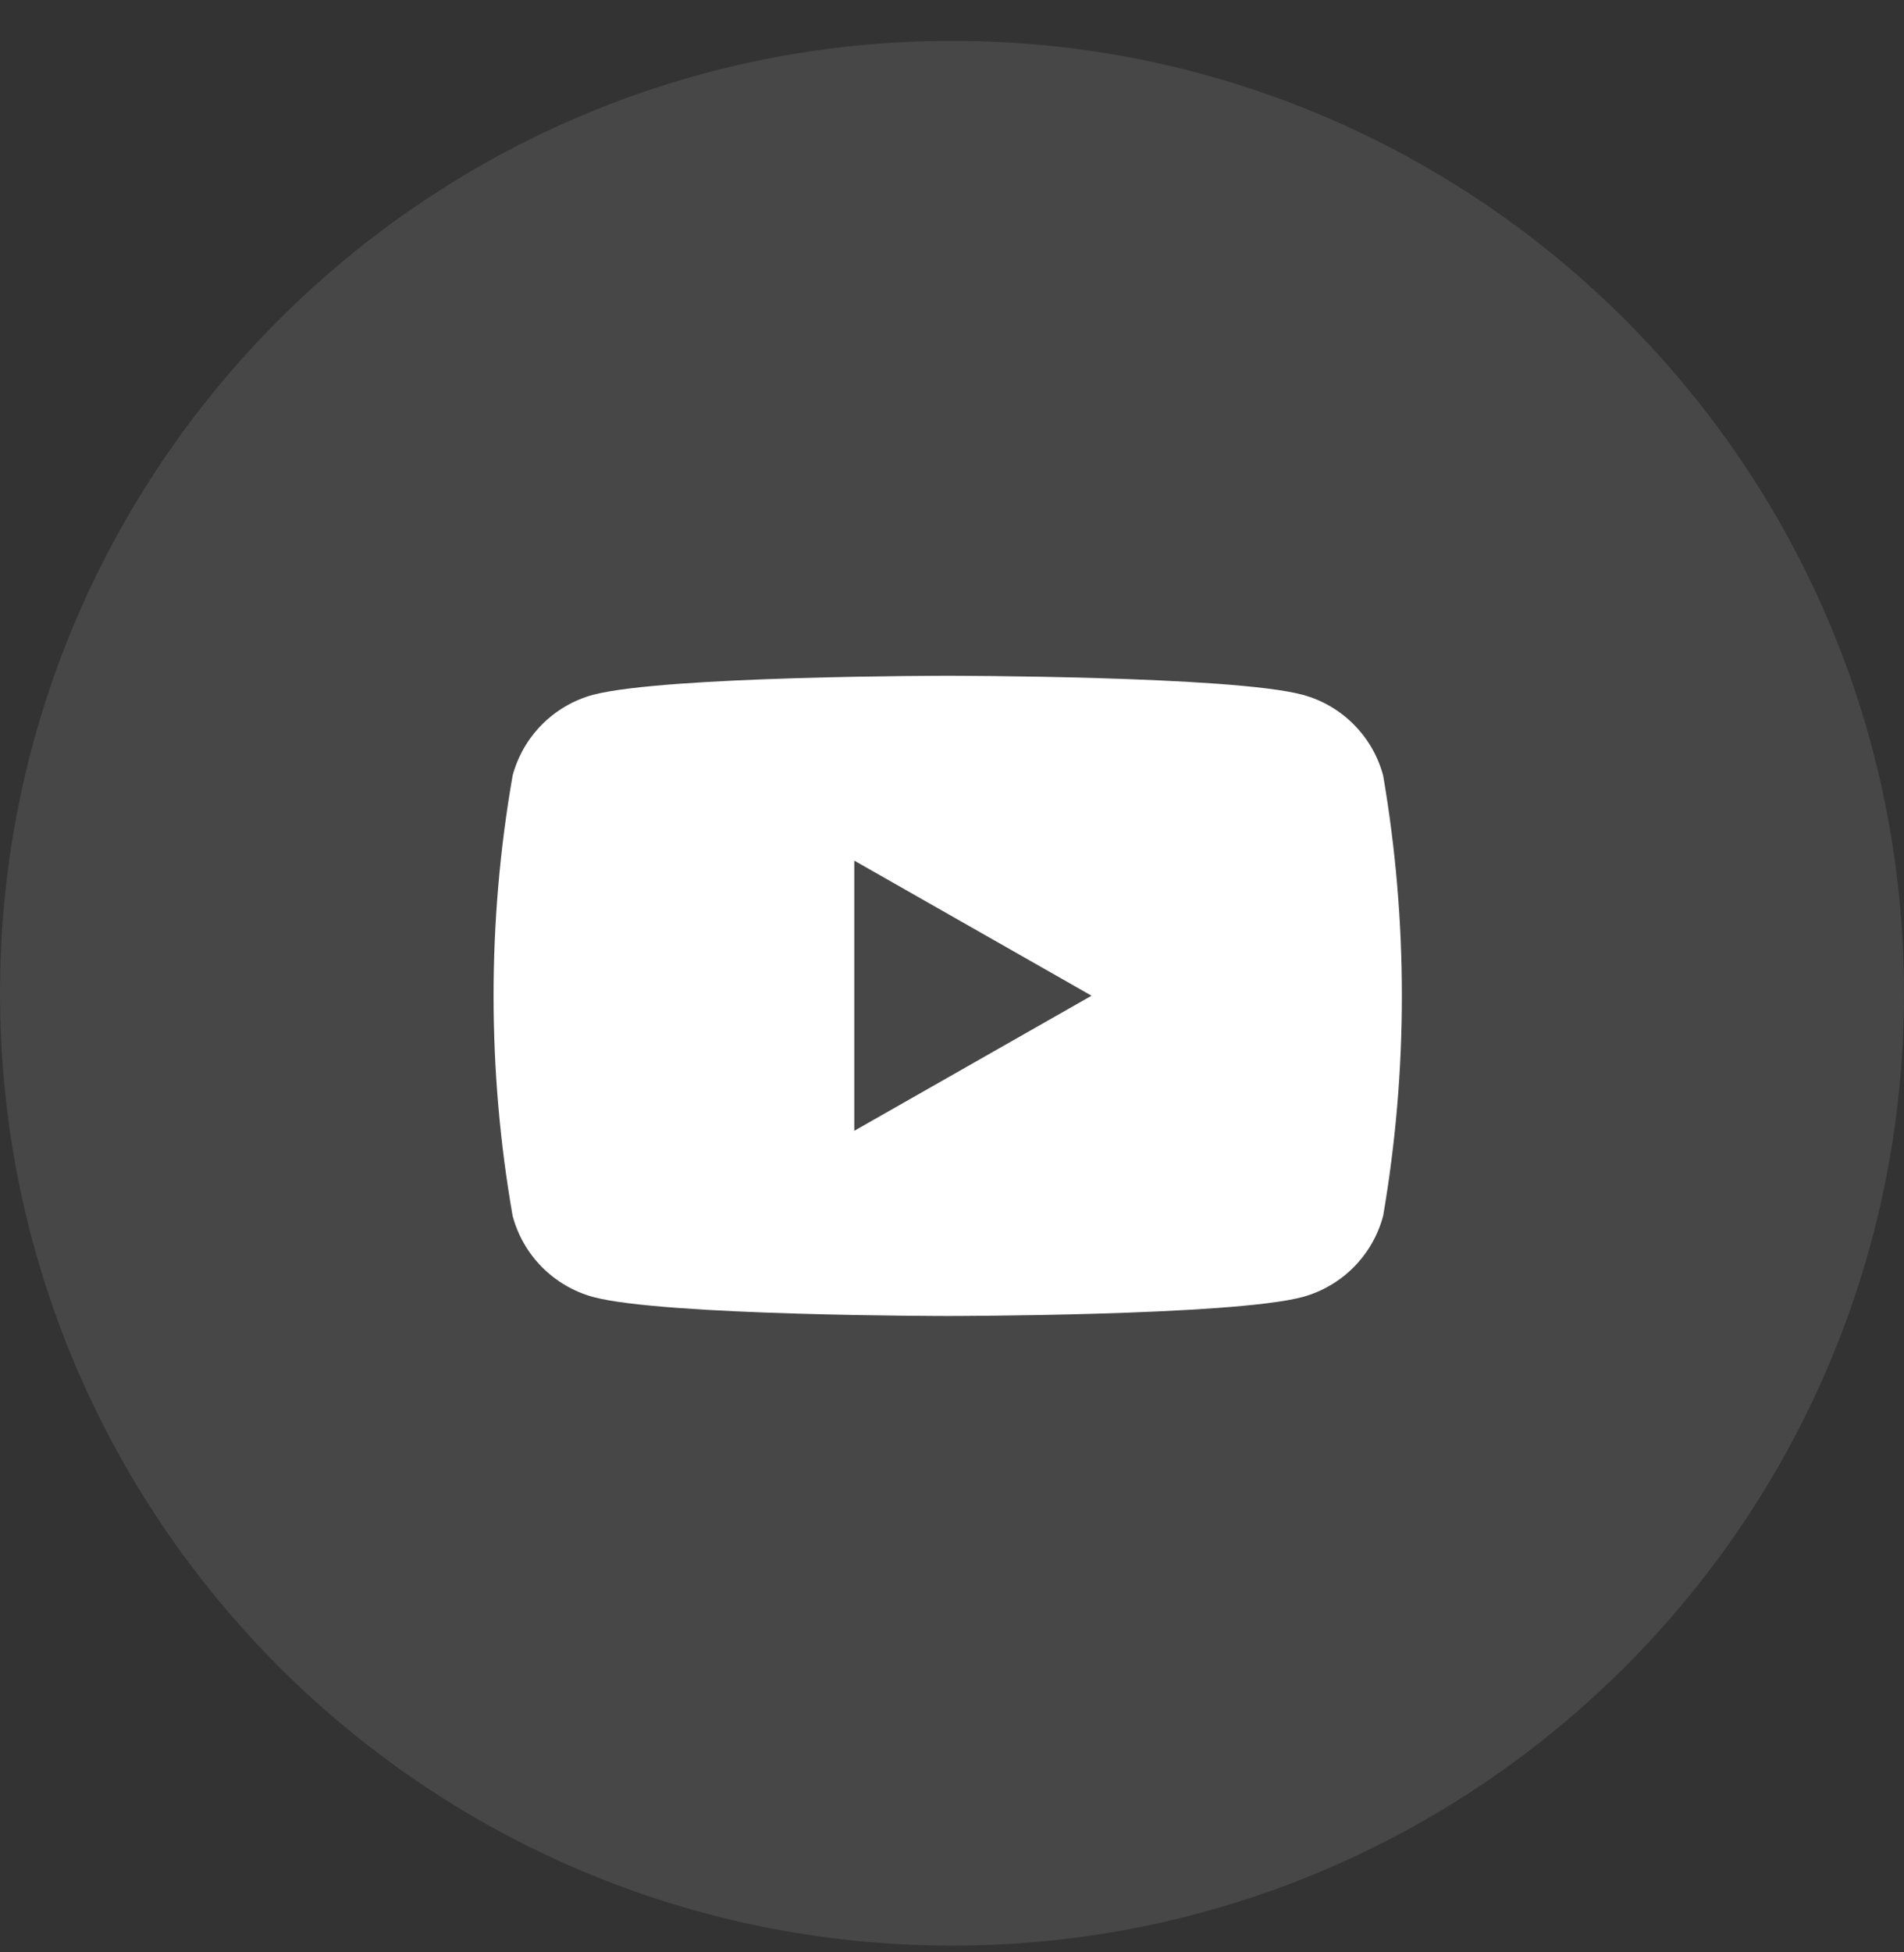
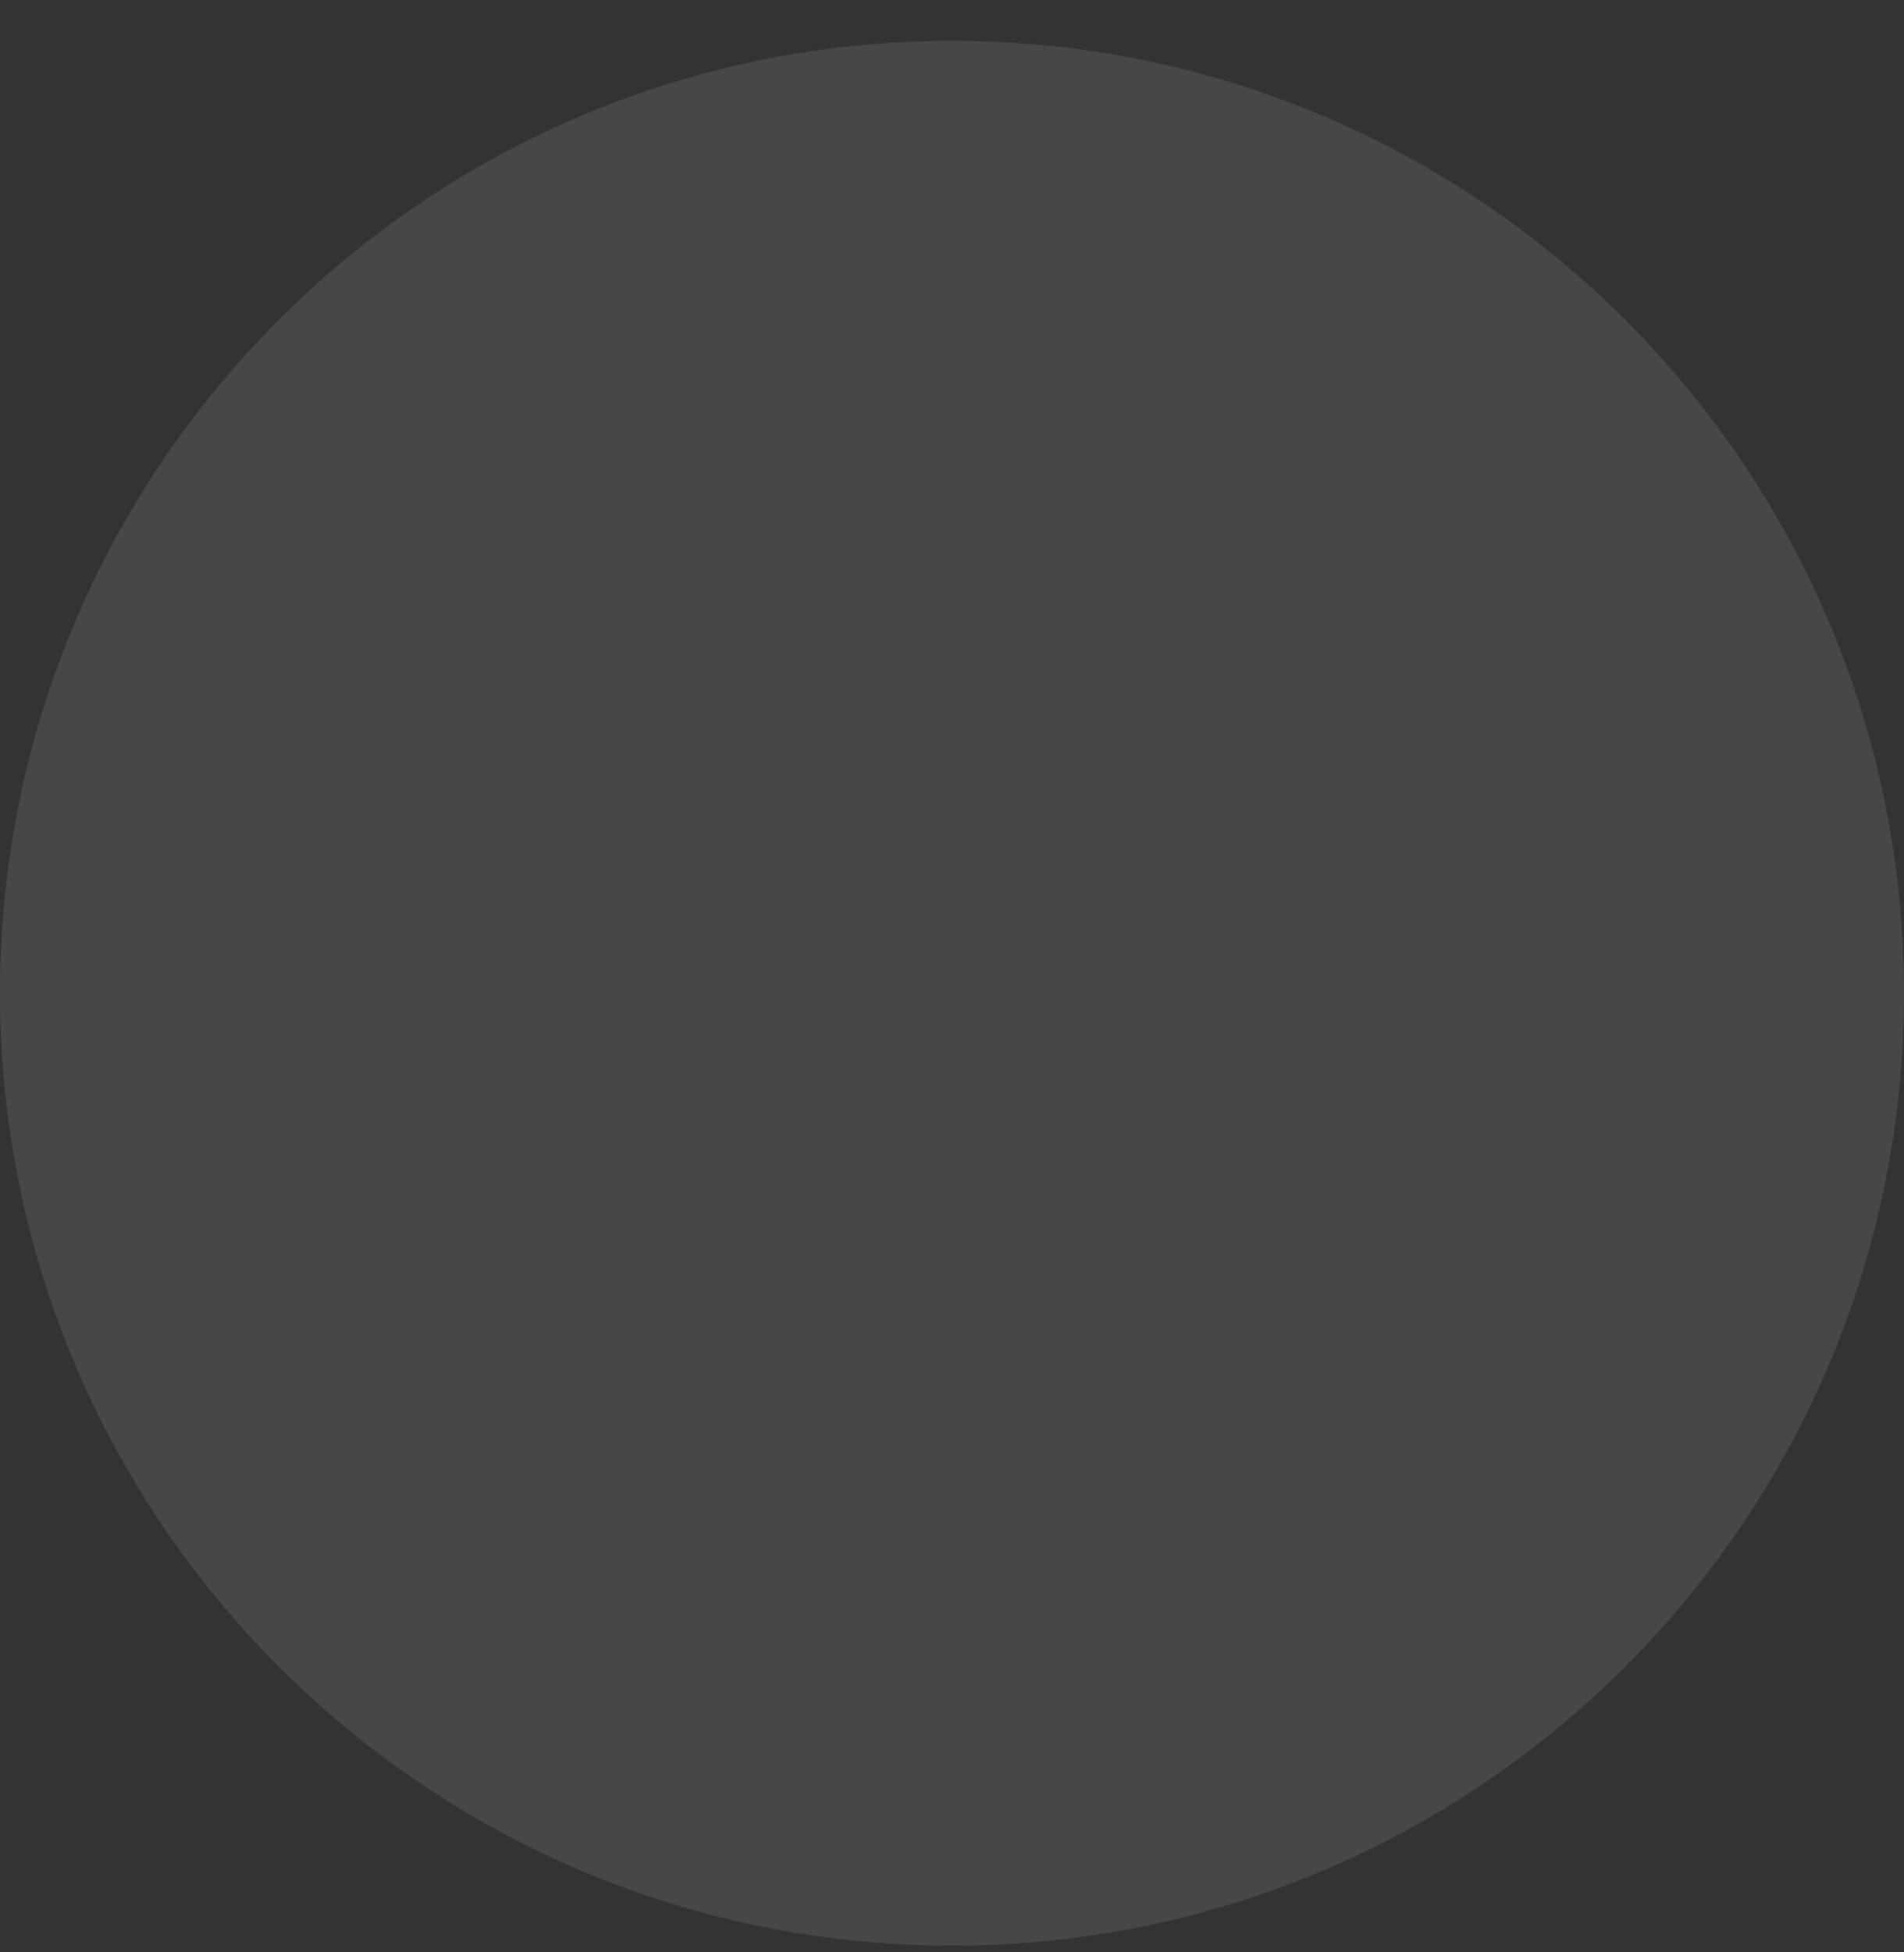
<svg xmlns="http://www.w3.org/2000/svg" width="40" height="41" viewBox="0 0 40 41" fill="none">
  <rect x="0" y="0" width="40" height="41" fill="#333333" stroke="none" />
-   <path d="M40 20.858C40 31.904 31.046 40.858 20 40.858C8.954 40.858 0 31.904 0 20.858C0 9.812 8.954 0.858 20 0.858C31.046 0.858 40 9.812 40 20.858Z" fill="white" fill-opacity="0.1" />
-   <path d="M29.058 16.287C28.95 15.882 28.737 15.511 28.44 15.214C28.144 14.916 27.775 14.701 27.369 14.591C25.888 14.191 19.91 14.191 19.91 14.191C19.91 14.191 13.984 14.191 12.458 14.591C12.053 14.701 11.684 14.916 11.387 15.214C11.091 15.511 10.878 15.882 10.769 16.287C10.236 19.346 10.236 22.474 10.769 25.532C10.877 25.939 11.09 26.31 11.386 26.609C11.683 26.908 12.052 27.124 12.458 27.236C13.94 27.636 19.91 27.636 19.91 27.636C19.91 27.636 25.88 27.636 27.369 27.236C27.775 27.124 28.145 26.908 28.441 26.609C28.737 26.31 28.95 25.939 29.058 25.532C29.582 22.473 29.582 19.347 29.058 16.287ZM17.947 23.747V18.073L22.932 20.91L17.947 23.747Z" fill="white" />
+   <path d="M40 20.858C40 31.904 31.046 40.858 20 40.858C8.954 40.858 0 31.904 0 20.858C0 9.812 8.954 0.858 20 0.858C31.046 0.858 40 9.812 40 20.858" fill="white" fill-opacity="0.1" />
</svg>